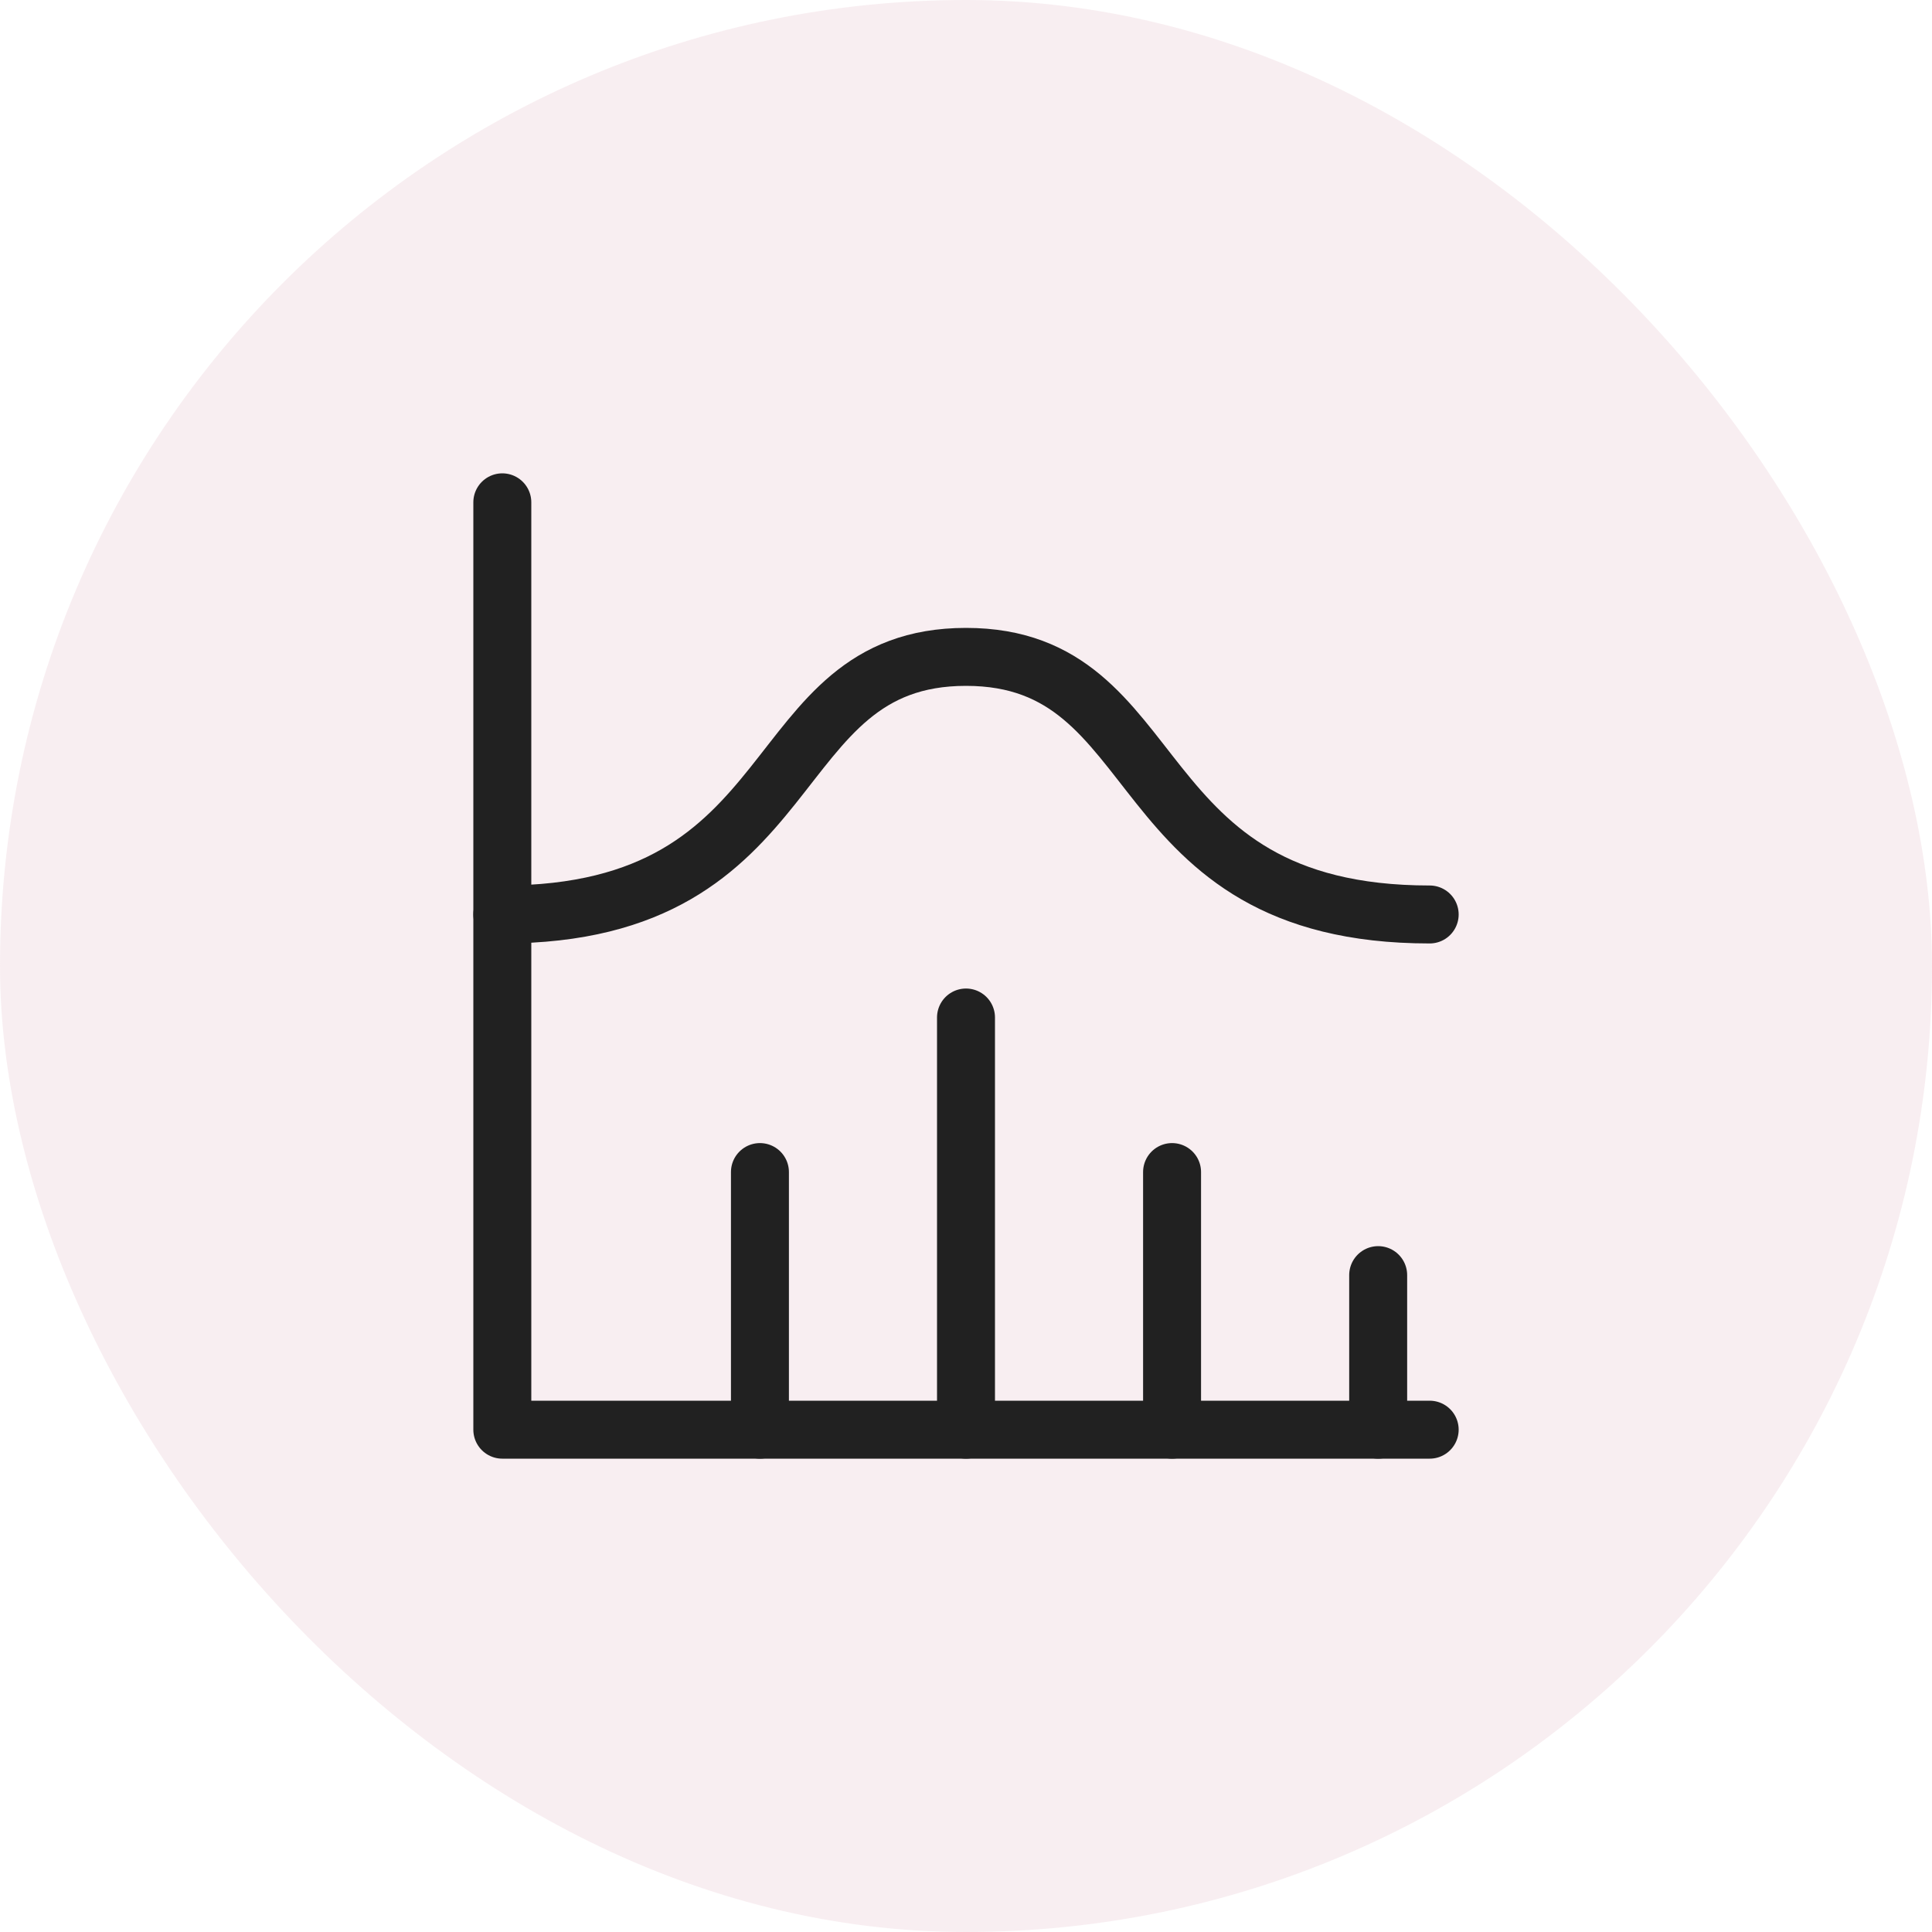
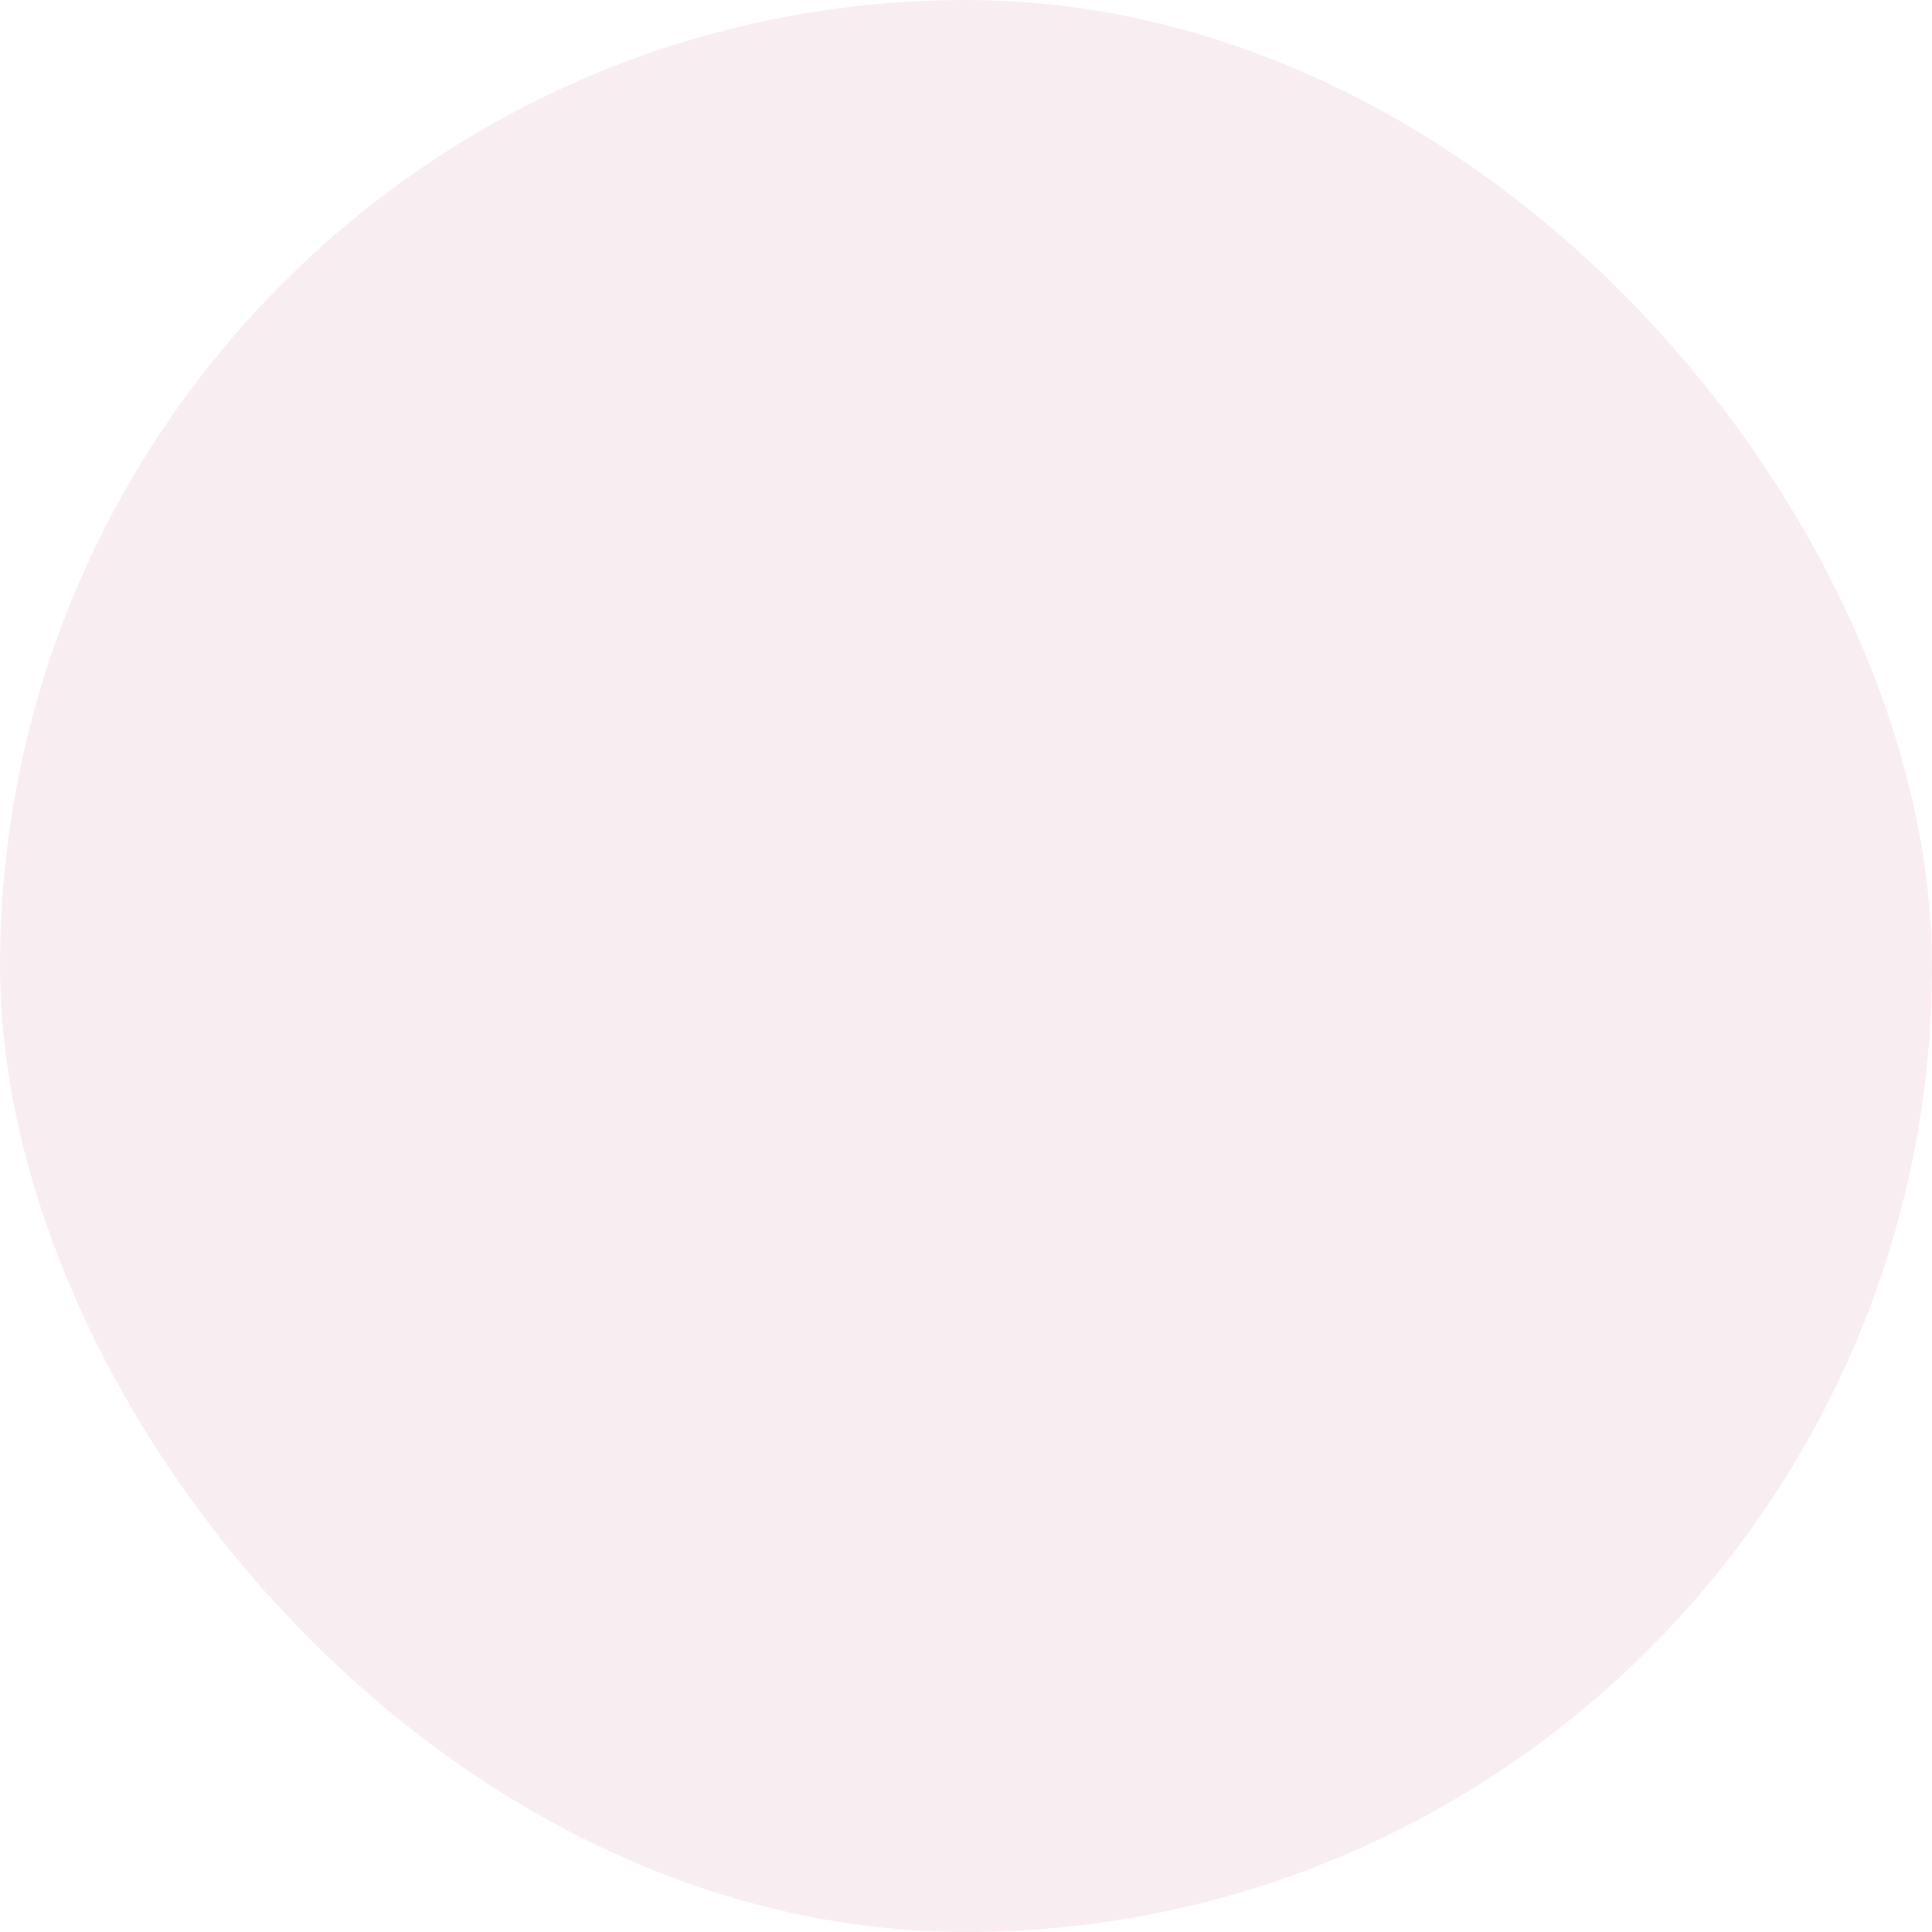
<svg xmlns="http://www.w3.org/2000/svg" width="100" height="100" viewBox="0 0 100 100" fill="none">
  <rect width="100" height="100" rx="50" fill="#E7BFC8" fill-opacity="0.25" />
  <g clip-path="url(#clip0_5457_193)">
-     <path d="M26 26V74H74" stroke="#212121" stroke-width="3" stroke-linecap="round" stroke-linejoin="round" />
    <path d="M71.334 66V74" stroke="#212121" stroke-width="3" stroke-linecap="round" stroke-linejoin="round" />
    <path d="M60.666 60.666V74" stroke="#212121" stroke-width="3" stroke-linecap="round" stroke-linejoin="round" />
    <path d="M50 52.666V74" stroke="#212121" stroke-width="3" stroke-linecap="round" stroke-linejoin="round" />
-     <path d="M39.334 60.666V74" stroke="#212121" stroke-width="3" stroke-linecap="round" stroke-linejoin="round" />
    <path d="M26 47.333C42 47.333 39.333 34 50 34C60.667 34 58 47.333 74 47.333" stroke="#212121" stroke-width="3" stroke-linecap="round" stroke-linejoin="round" />
  </g>
  <defs>
    <clipPath id="clip0_5457_193">
-       <rect width="64" height="64" fill="white" transform="translate(18 18)" />
-     </clipPath>
+       </clipPath>
  </defs>
</svg>